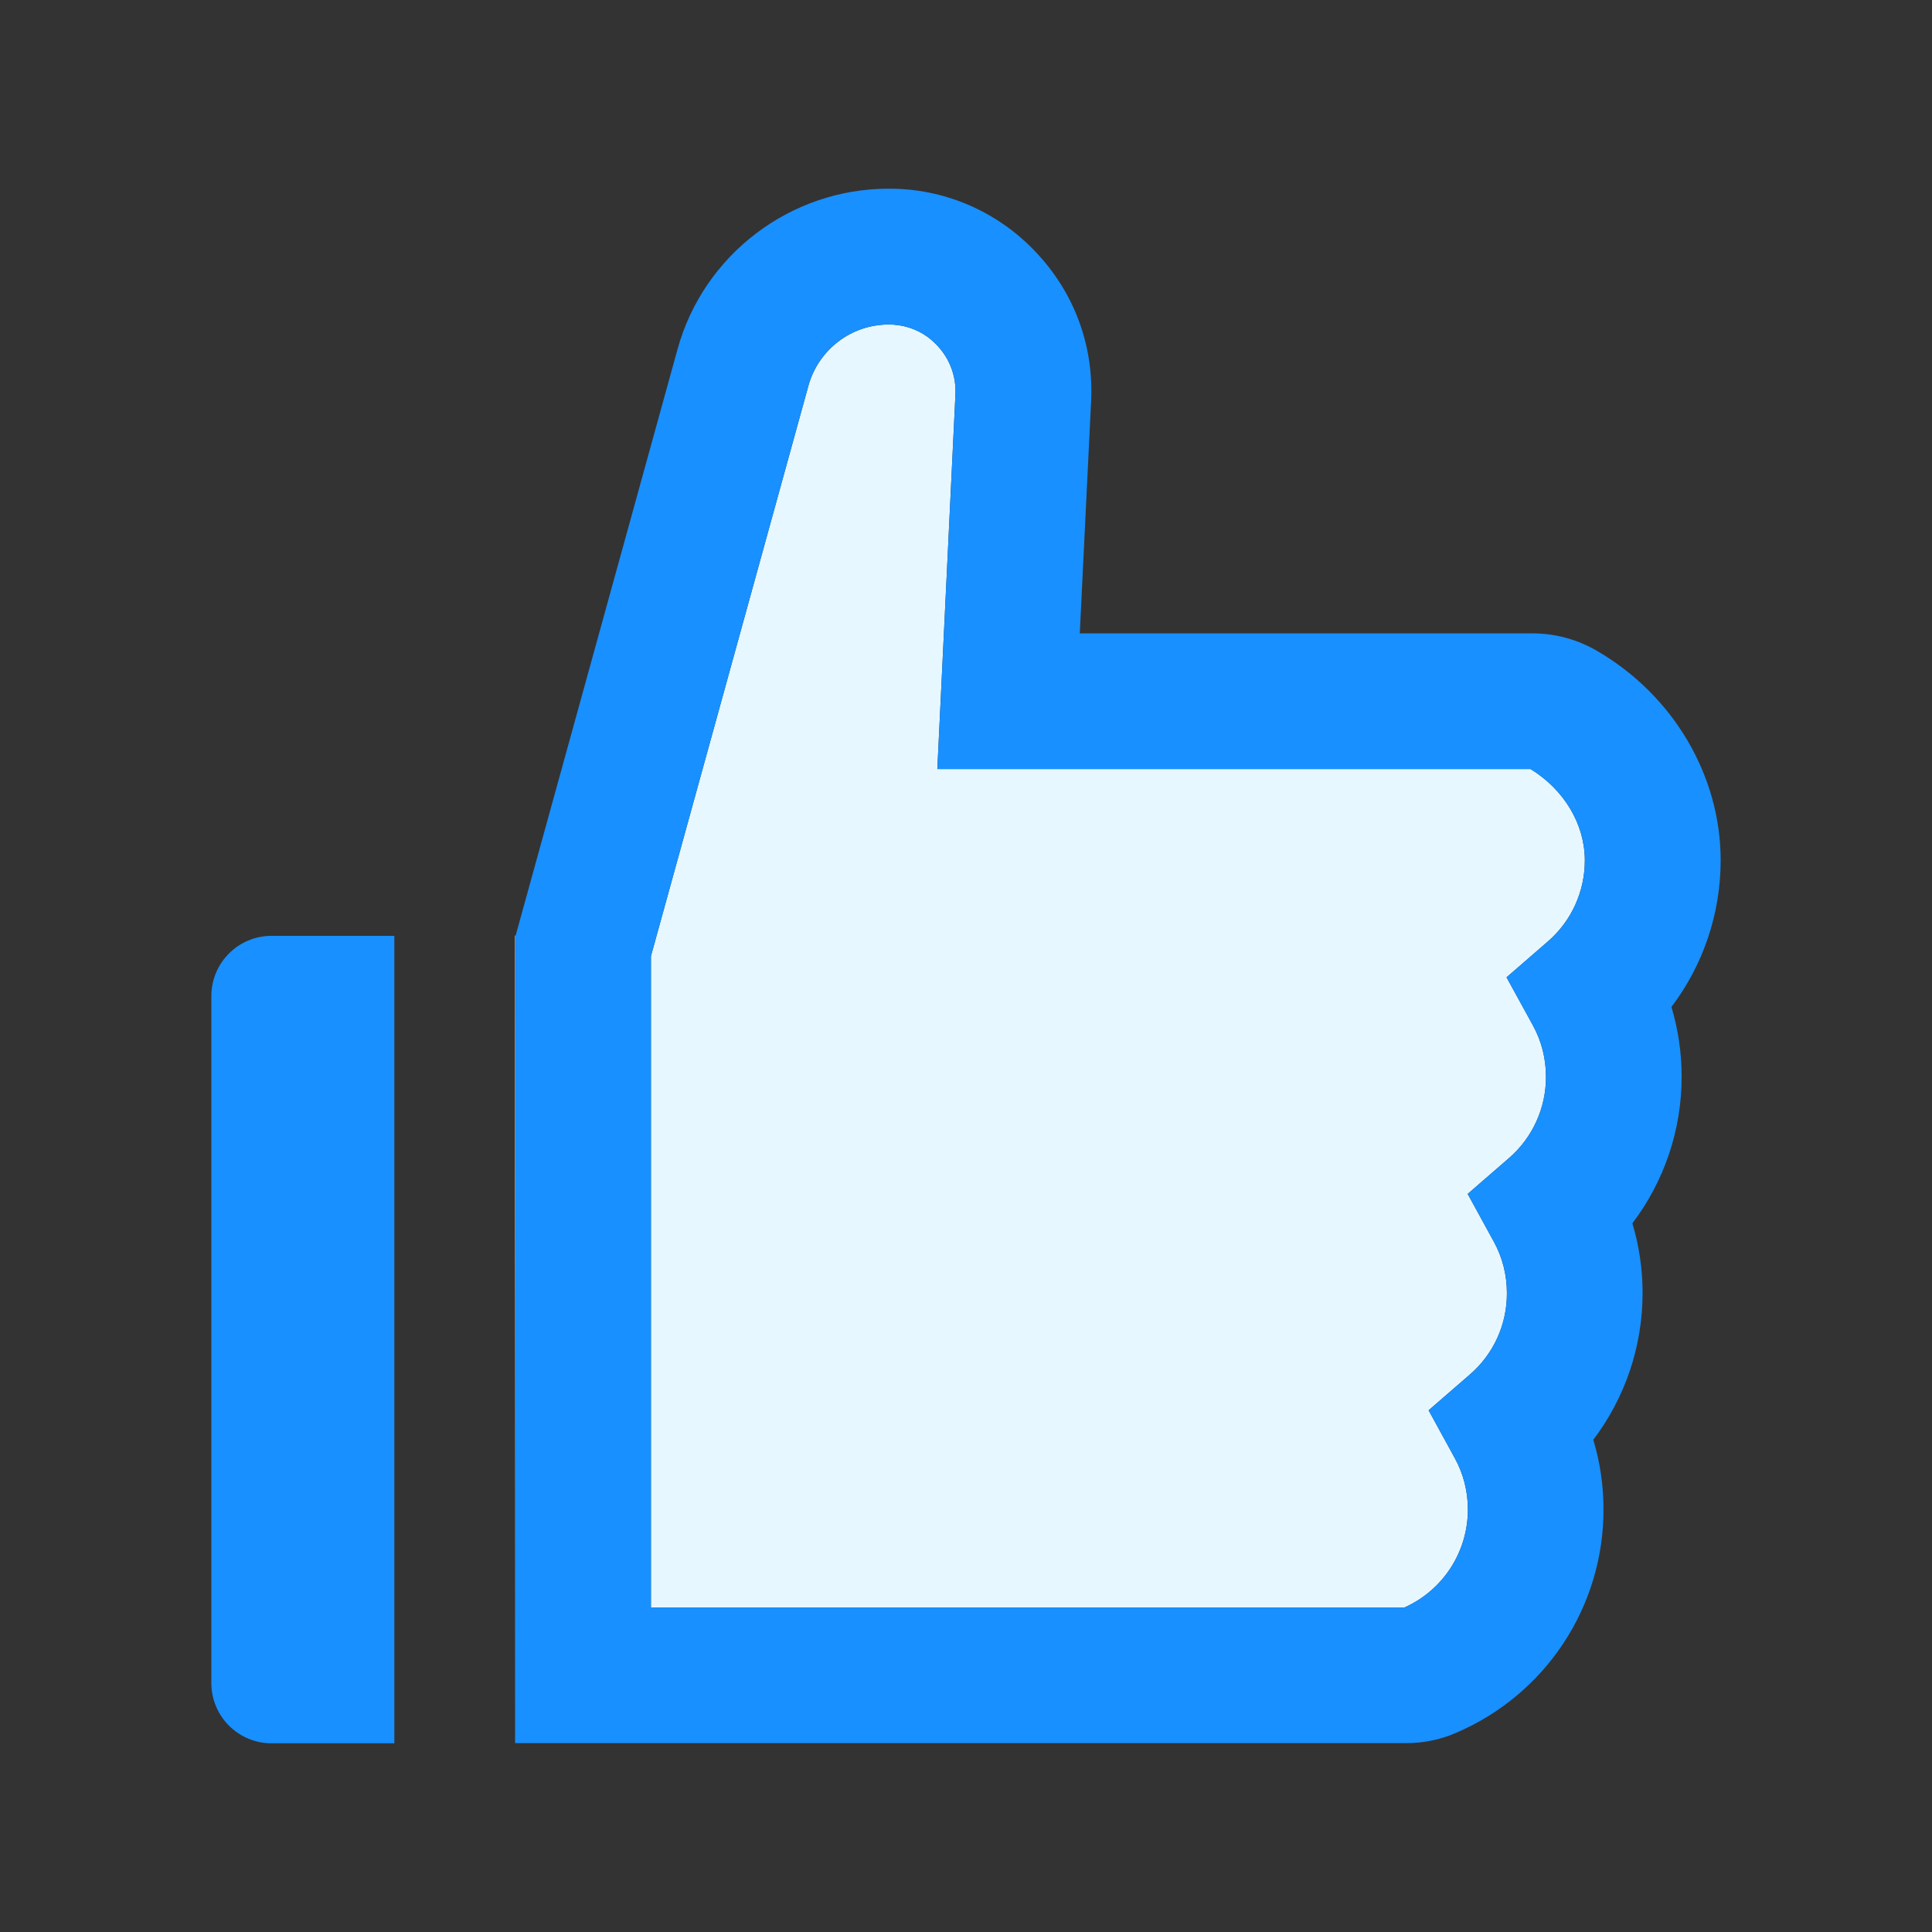
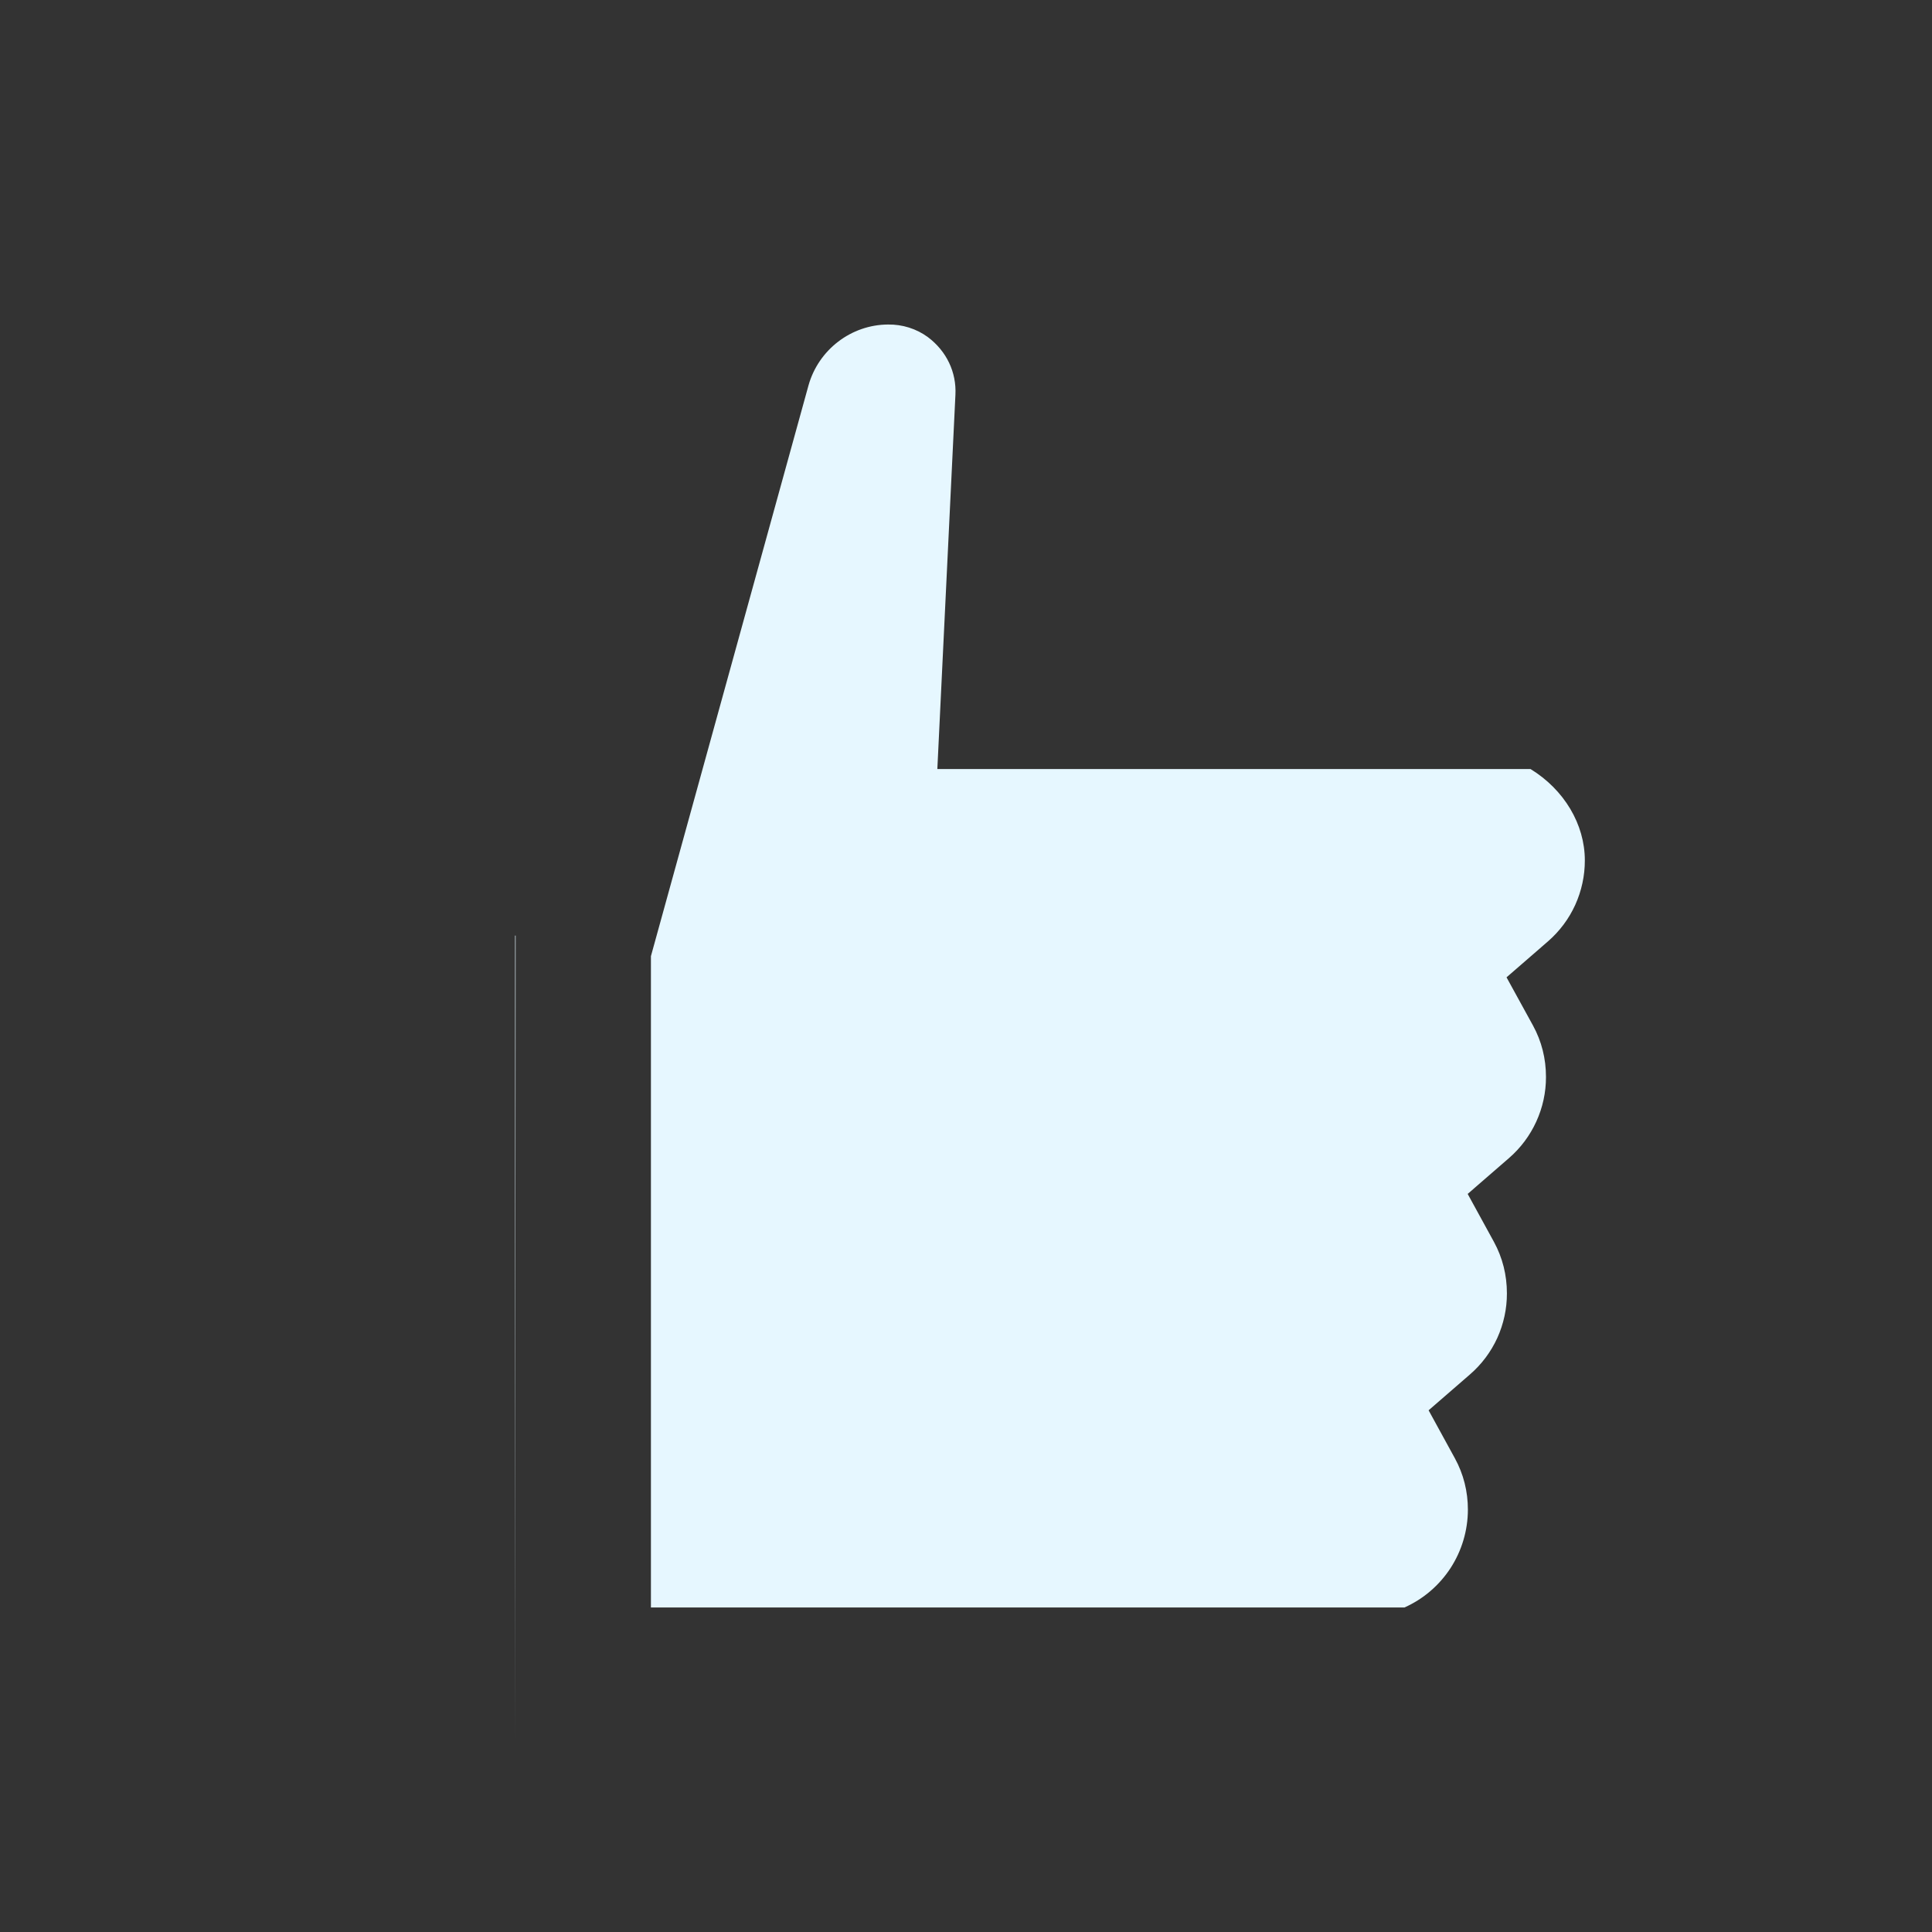
<svg xmlns="http://www.w3.org/2000/svg" width="36" height="36" viewBox="0 0 36 36" fill="none">
  <rect x="0" y="0" width="36" height="36" fill="#333333" stroke="none" />
  <g id="like">
    <path id="bg" d="M9.598 17.434V32.481L9.608 17.434H9.598ZM28.519 14.33H17.466L17.803 7.355C17.824 6.936 17.638 6.543 17.29 6.282C17.075 6.124 16.812 6.043 16.548 6.047C15.859 6.05 15.251 6.518 15.065 7.182C13.76 11.907 12.783 15.451 12.129 17.817V29.953H26.17C26.522 29.796 26.82 29.54 27.03 29.217C27.239 28.894 27.351 28.517 27.352 28.132C27.352 27.791 27.271 27.468 27.109 27.172L26.62 26.279L27.39 25.611C27.607 25.424 27.781 25.191 27.9 24.931C28.018 24.67 28.08 24.386 28.079 24.1C28.079 23.759 27.998 23.435 27.837 23.14L27.348 22.247L28.118 21.579C28.335 21.391 28.508 21.159 28.627 20.898C28.746 20.637 28.808 20.354 28.807 20.067C28.807 19.726 28.726 19.403 28.564 19.107L28.072 18.211L28.842 17.543C29.059 17.355 29.233 17.123 29.352 16.862C29.47 16.601 29.532 16.318 29.531 16.031C29.531 15.36 29.145 14.713 28.519 14.33Z" fill="#E6F7FF" />
-     <path id="Vector" d="M3.938 18.562V31.359C3.938 31.982 4.44 32.484 5.062 32.484H7.348V17.438H5.062C4.44 17.438 3.938 17.94 3.938 18.562ZM31.145 18.763C31.735 17.983 32.062 17.026 32.062 16.031C32.062 14.453 31.18 12.955 29.76 12.129C29.394 11.915 28.978 11.802 28.554 11.802H20.12L20.331 7.481C20.384 6.437 20.015 5.446 19.294 4.69C18.942 4.317 18.517 4.02 18.046 3.818C17.575 3.616 17.068 3.513 16.555 3.516C14.727 3.516 13.11 4.746 12.625 6.507L9.608 17.434L9.598 32.481H26.195C26.522 32.481 26.835 32.418 27.127 32.291C28.8 31.577 29.879 29.943 29.879 28.129C29.879 27.686 29.816 27.25 29.689 26.828C30.28 26.047 30.607 25.091 30.607 24.096C30.607 23.653 30.544 23.217 30.417 22.795C31.008 22.015 31.335 21.059 31.335 20.064C31.335 19.621 31.271 19.185 31.145 18.763ZM28.842 17.543L28.072 18.211L28.564 19.108C28.725 19.402 28.809 19.732 28.807 20.067C28.807 20.647 28.557 21.199 28.118 21.579L27.348 22.247L27.837 23.14C27.998 23.434 28.081 23.764 28.079 24.1C28.079 24.68 27.83 25.232 27.39 25.611L26.62 26.279L27.109 27.172C27.27 27.466 27.354 27.797 27.352 28.132C27.352 28.92 26.887 29.63 26.17 29.953H12.129V17.817C12.783 15.455 13.76 11.911 15.065 7.182C15.156 6.858 15.35 6.572 15.617 6.367C15.884 6.163 16.211 6.05 16.548 6.047C16.812 6.043 17.075 6.124 17.29 6.282C17.638 6.543 17.824 6.936 17.803 7.355L17.466 14.33H28.519C29.145 14.713 29.531 15.36 29.531 16.031C29.531 16.611 29.282 17.163 28.842 17.543Z" fill="#1890FF" />
  </g>
</svg>